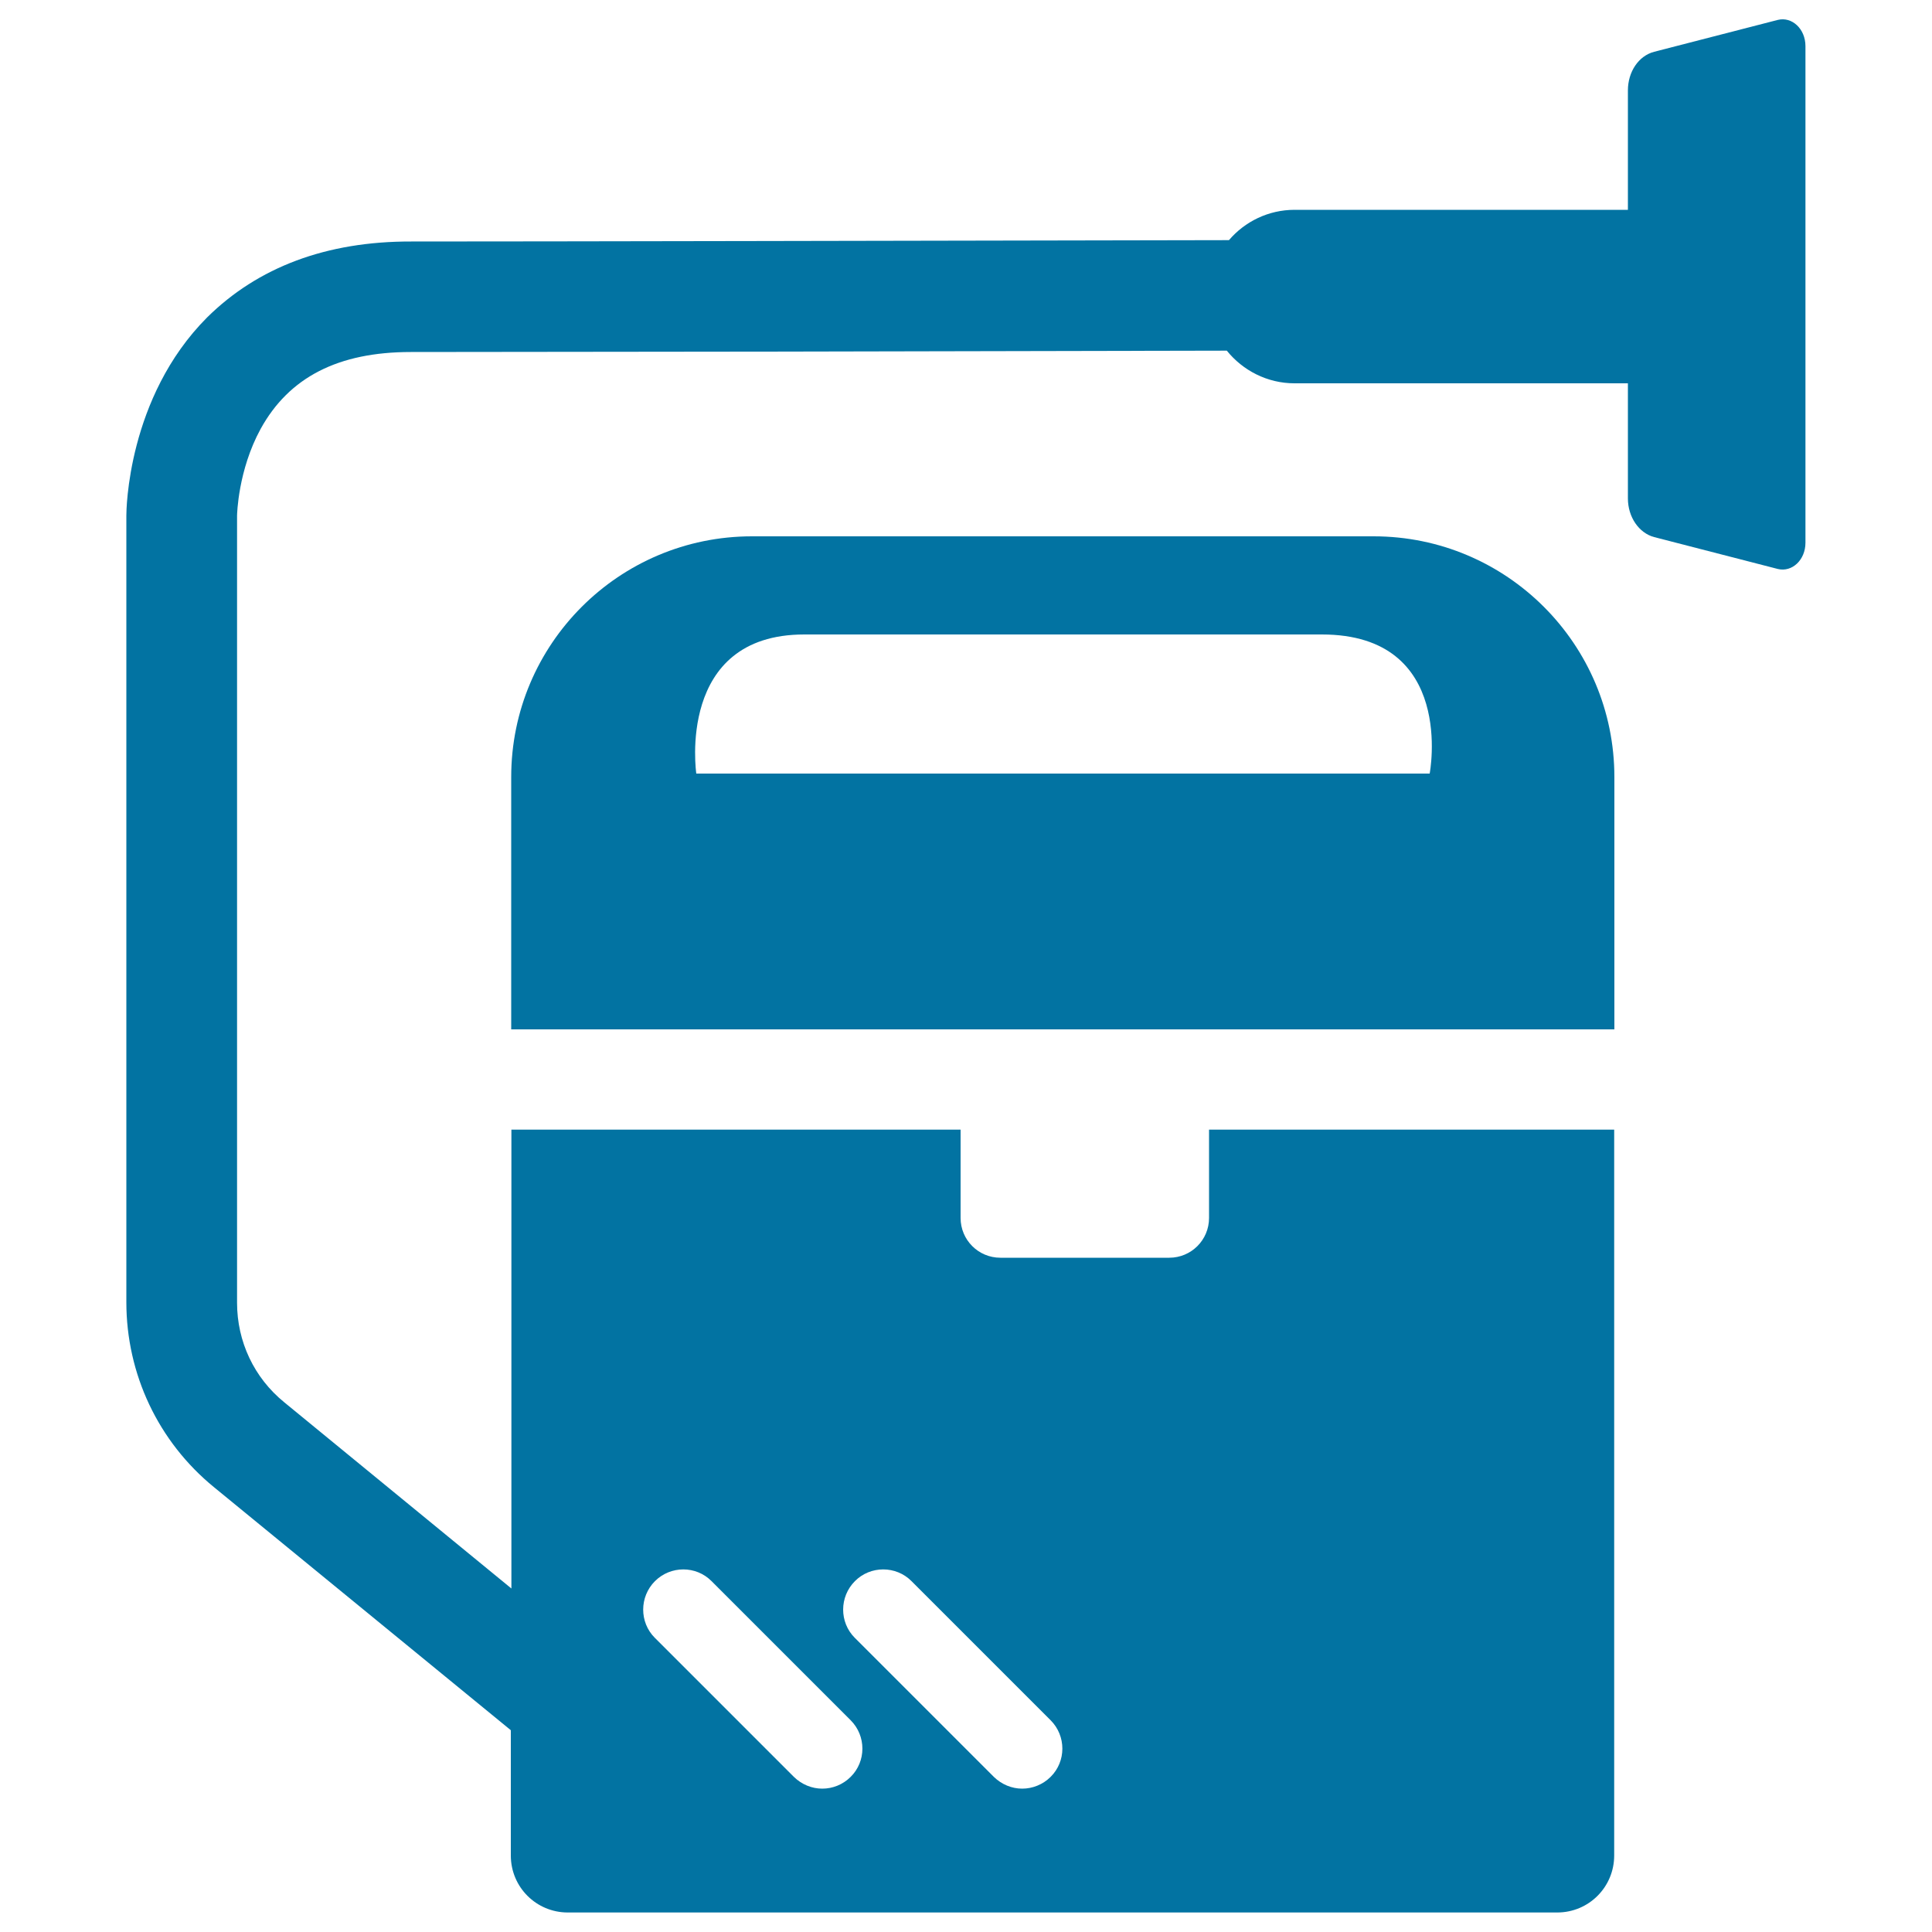
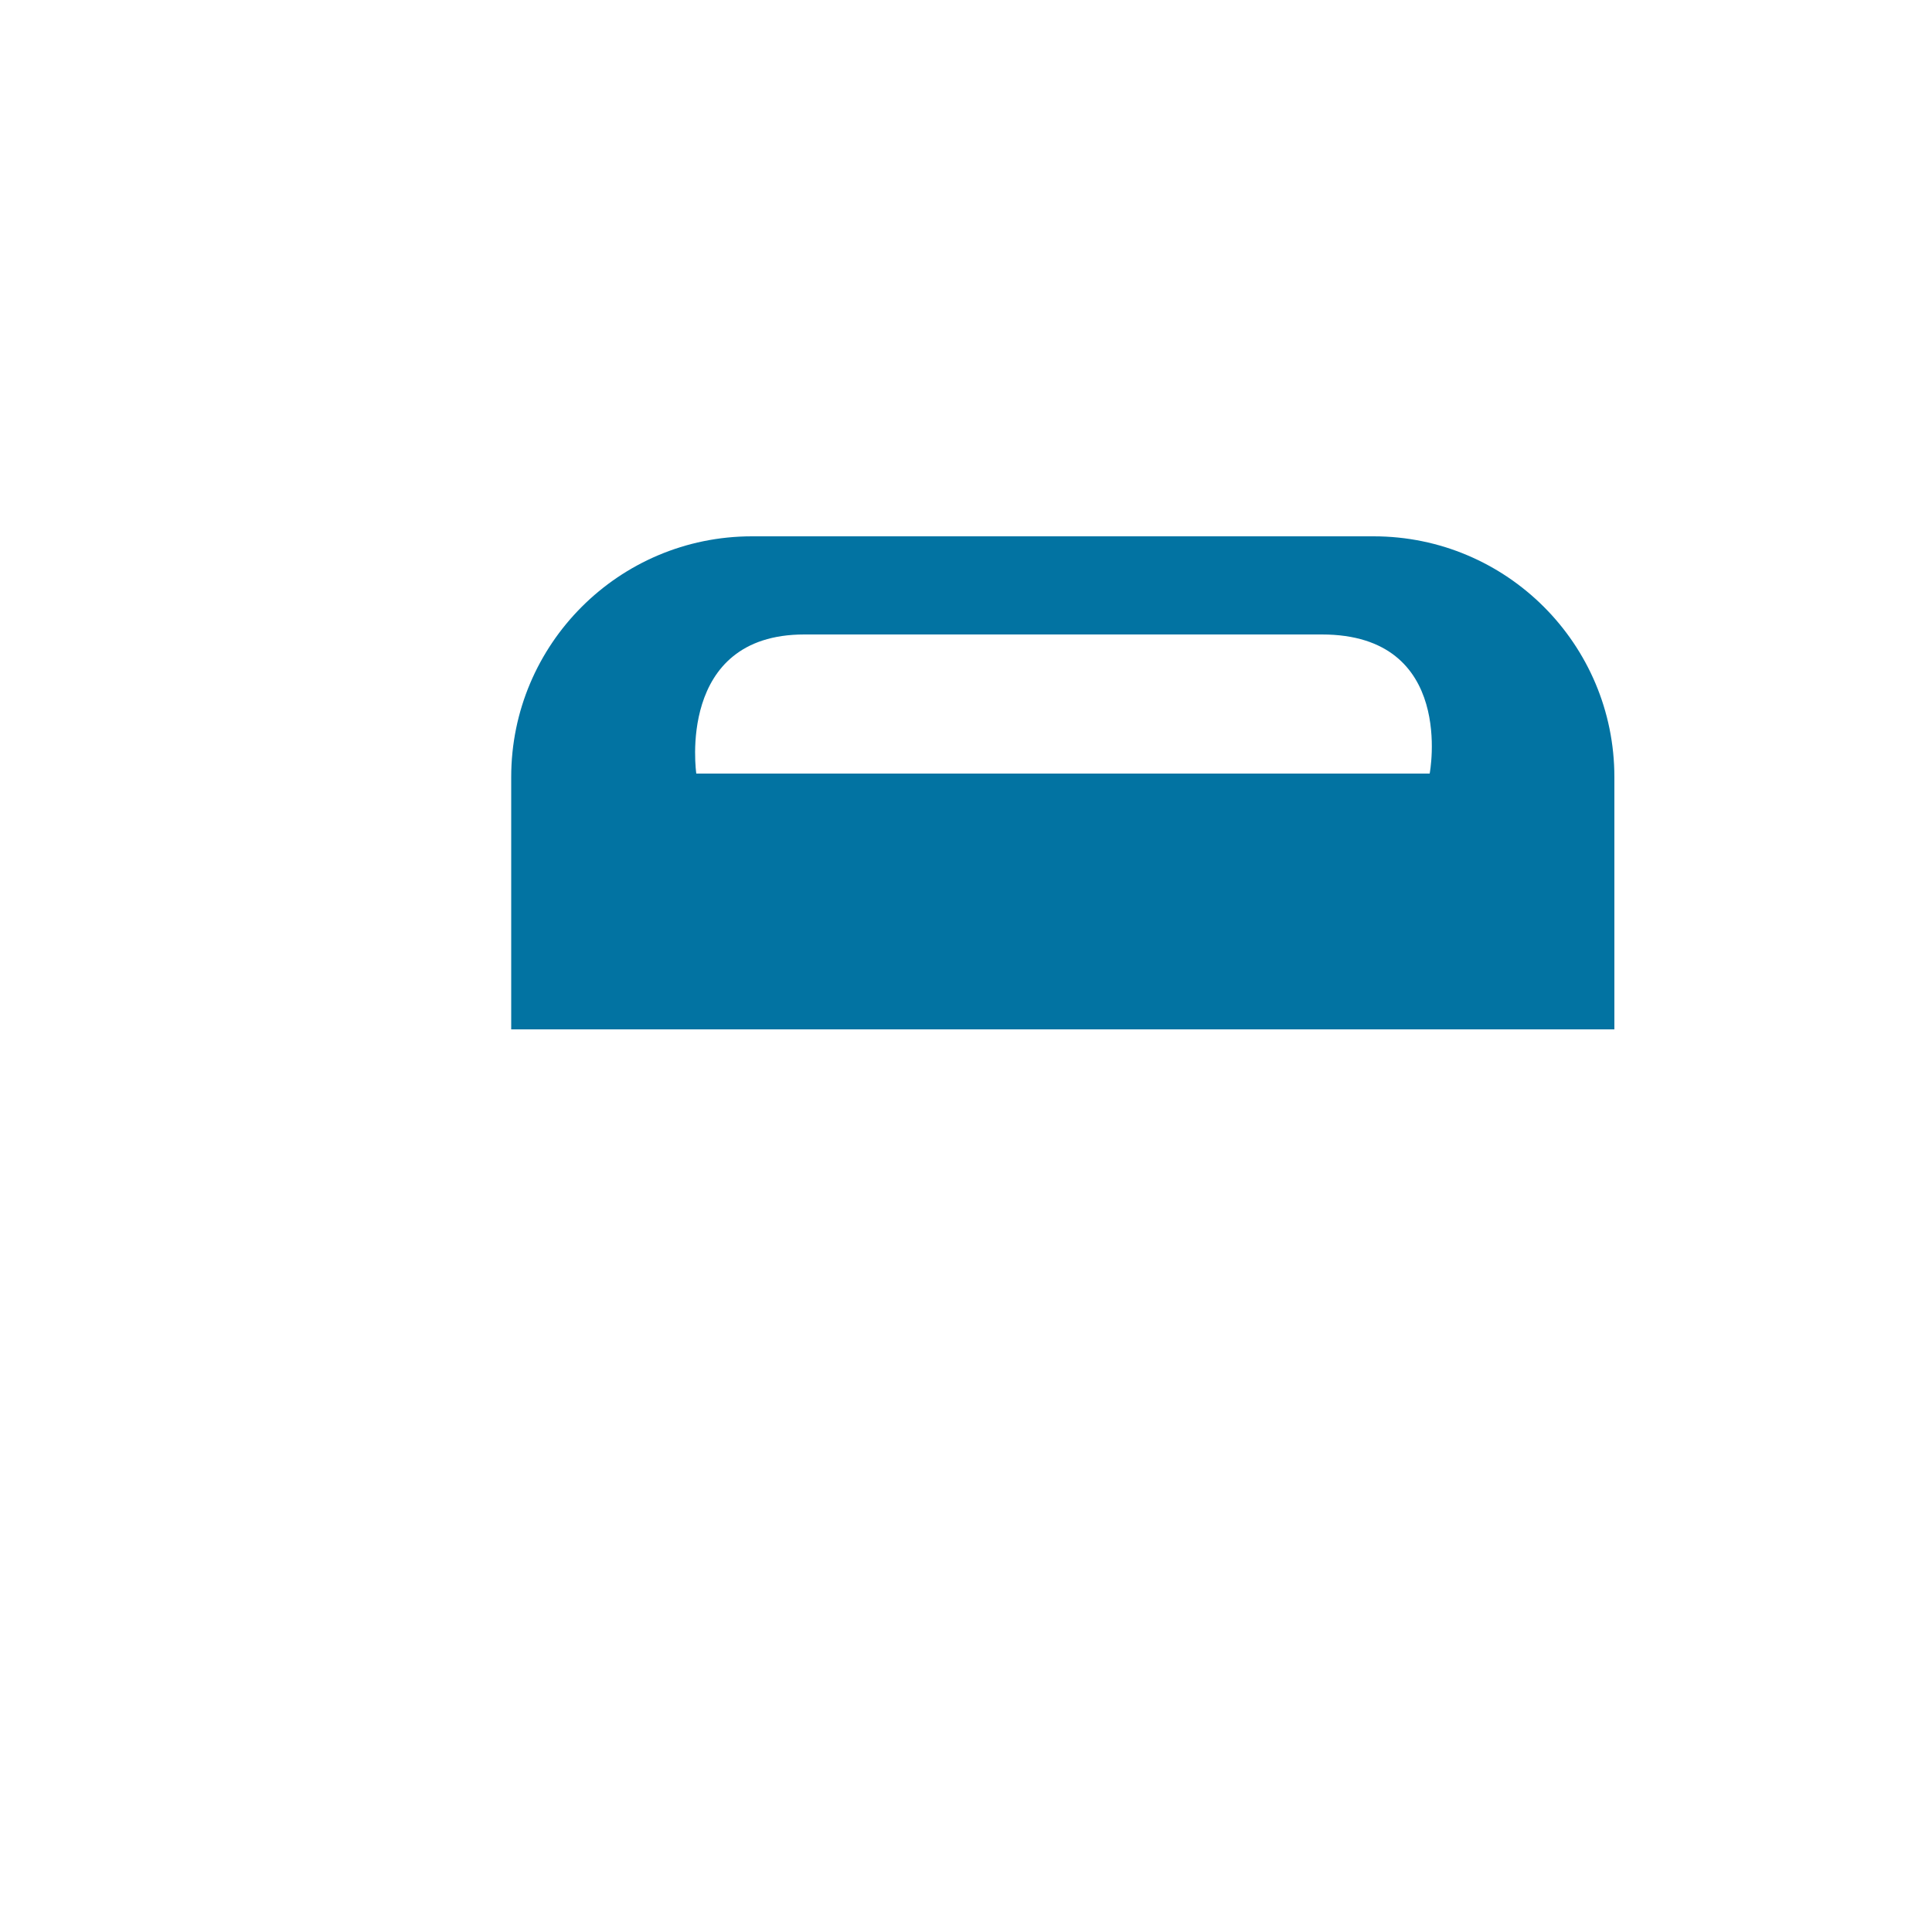
<svg xmlns="http://www.w3.org/2000/svg" viewBox="0 0 1000 1000" style="fill:#0273a2">
  <title>Vacuum SVG icon</title>
  <g>
    <g>
      <path d="M389.2,277.6c-68.8,0-124.6,55.8-124.6,124.6v130.6h571V402.2c0-68.8-55.8-124.6-124.6-124.6H389.2z M740,400.4H360.4c0,0-10.6-72,55.9-72h267.9C753.8,328.4,740,400.4,740,400.4z" />
-       <path d="M107.2,164.3c-41.4,41.5-41.8,100.2-41.8,102.5v407.2c0,37.2,16.5,72.2,45.4,95.8l153.9,126l-0.3-4.2v68.8c0,16.4,13.2,29.5,29.5,29.5h512.1c16.4,0,29.5-13.2,29.5-29.5V584.7H625.8v45.7c0,11.4-9.2,20.6-20.6,20.6h-87.4c-11.4,0-20.6-9.2-20.6-20.6v-45.7H264.7v237.5l-117.6-96.4c-15.6-12.7-24.4-31.4-24.4-51.5V267c0-0.8,0.5-23.6,12.2-45c14.7-26.7,40.1-39.8,77.7-39.8c69.9,0,261.1-0.3,422.4-0.7c8.2,10.2,20.9,16.9,35,16.9h172.6V258c0,9.6,5.7,17.9,13.6,20l64,16.5c7.4,1.8,14.3-4.7,14.3-13.6V23.9c0-9-7-15.4-14.3-13.6l-64,16.5c-8.1,2.1-13.6,10.4-13.6,20v61.8H670.1c-13.6,0-25.8,6.1-34,15.7c-161.4,0.3-353.2,0.7-423.3,0.7C168.9,124.9,133.5,138.3,107.2,164.3z M442.5,818.4c8-8.1,21.3-8.1,29.3,0l72,72c8.1,8.1,8.1,21.3,0,29.3c-4,4-9.4,6.1-14.7,6.1c-5.3,0-10.6-2.1-14.7-6.1l-72-72C434.4,839.7,434.4,826.5,442.5,818.4z M339,818.4c8.1-8.1,21.3-8.1,29.3,0l72,72c8.1,8.1,8.1,21.3,0,29.3c-4,4-9.3,6.1-14.7,6.1c-5.3,0-10.6-2.1-14.7-6.1l-72-72C330.9,839.7,330.9,826.5,339,818.4z" />
    </g>
  </g>
</svg>